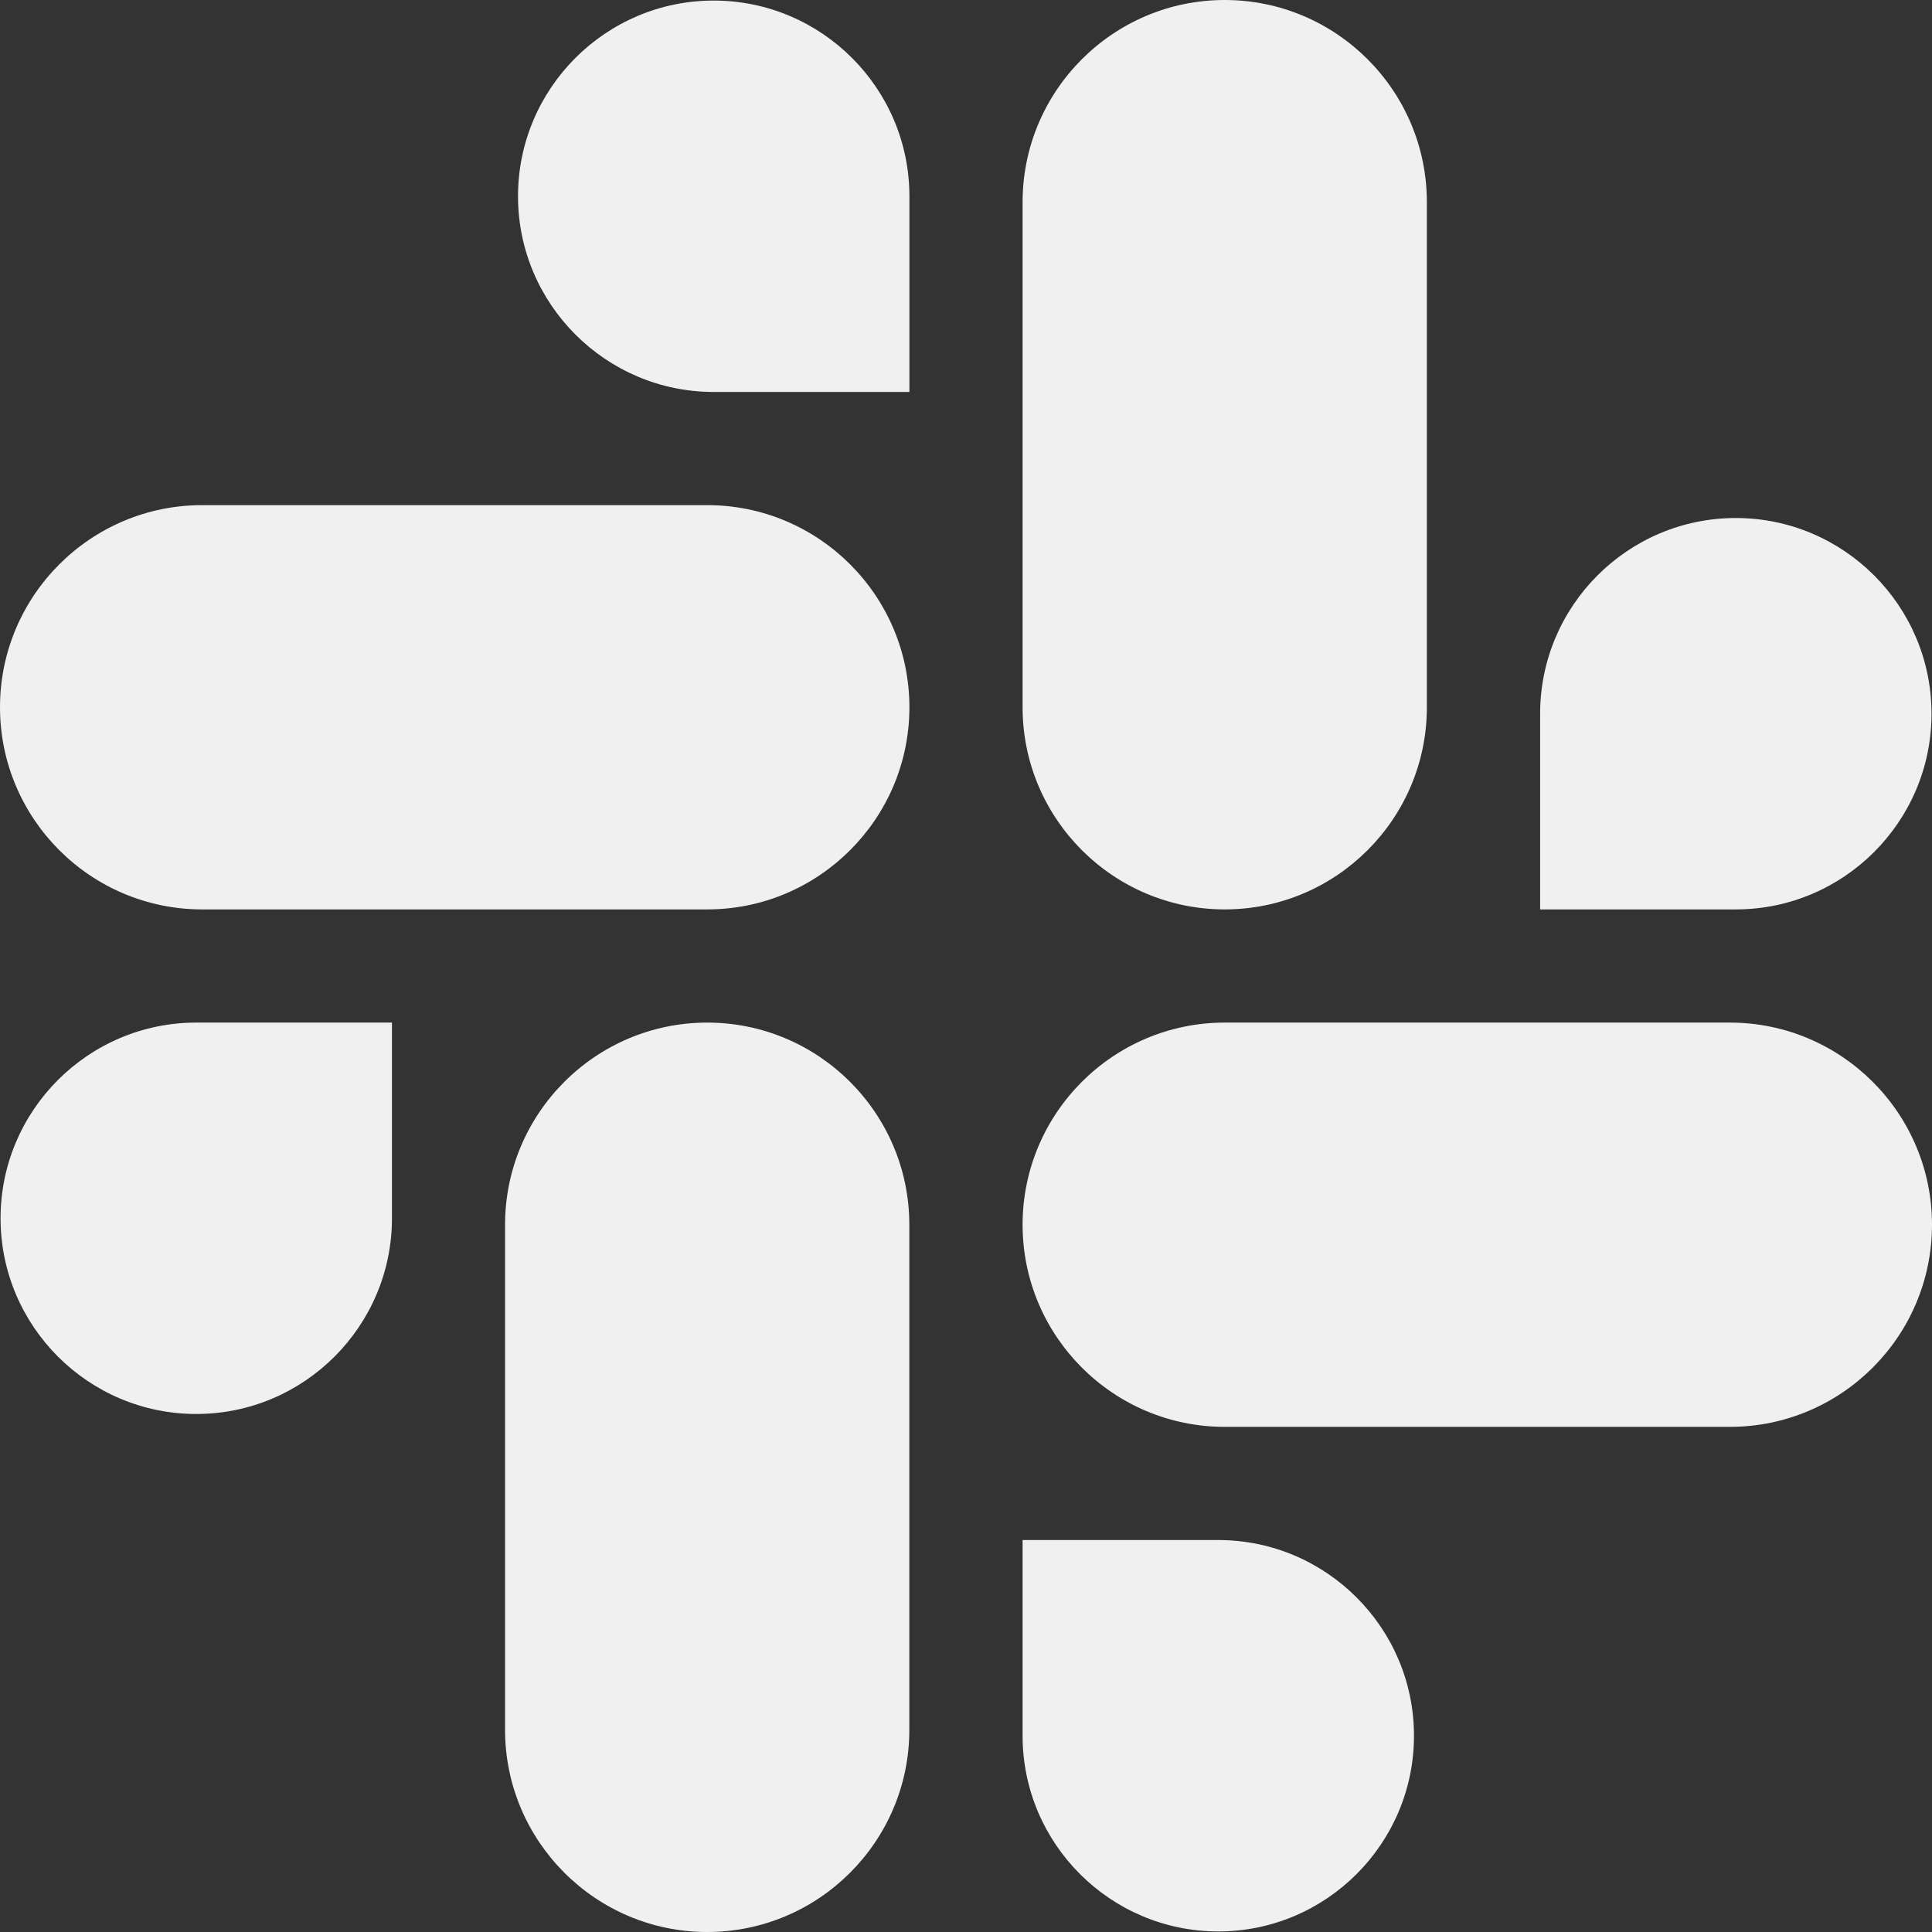
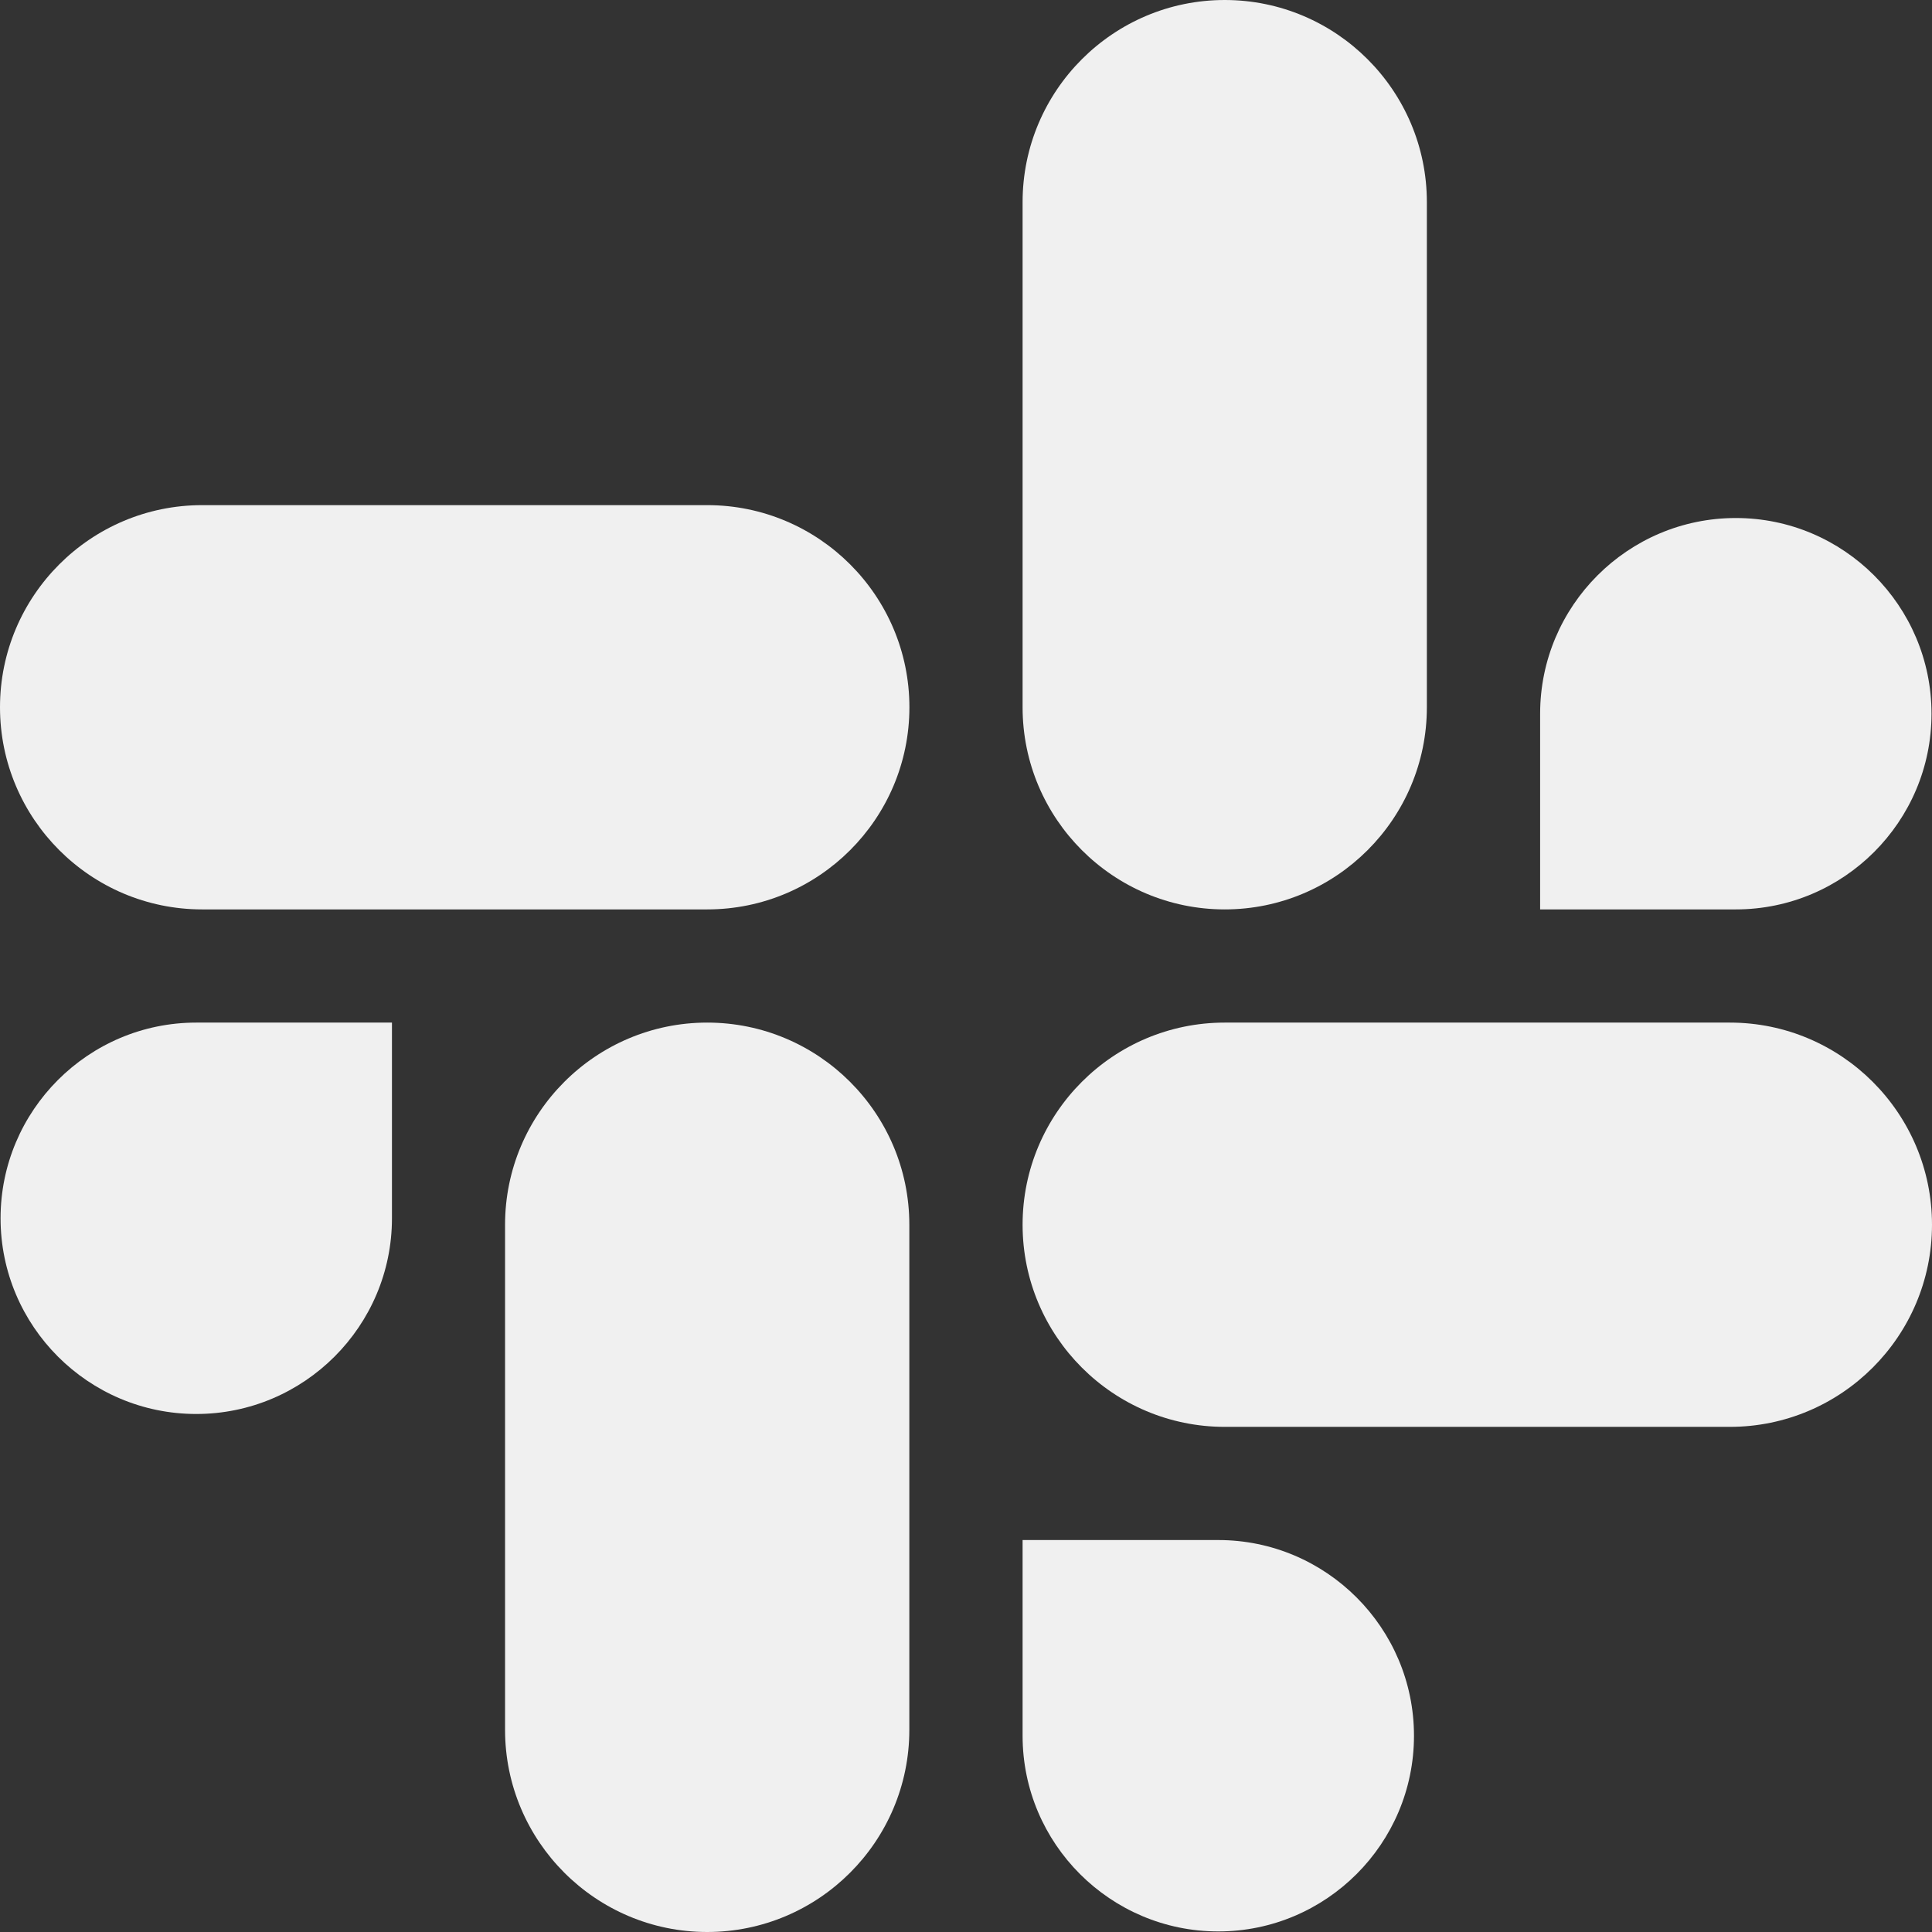
<svg xmlns="http://www.w3.org/2000/svg" width="24" height="24" viewBox="0 0 24 24" fill="none">
  <rect x="0" y="0" width="24" height="24" fill="#333333" stroke="none" />
  <path d="M8.785 12.703C7.401 12.703 6.274 13.829 6.274 15.214V21.489C6.274 22.873 7.401 24 8.785 24C10.17 24 11.296 22.874 11.296 21.489V15.214C11.296 13.829 10.17 12.703 8.785 12.703Z" fill="#F0F0F0" />
  <path d="M4.869 12.703H2.438C1.097 12.703 0.007 13.794 0.007 15.134C0.007 16.474 1.097 17.565 2.438 17.565C3.778 17.565 4.869 16.474 4.869 15.134V12.703Z" fill="#F0F0F0" />
  <path d="M0 8.786C0 10.171 1.126 11.297 2.511 11.297H8.786C10.171 11.297 11.297 10.171 11.297 8.786C11.297 7.401 10.171 6.275 8.786 6.275H2.511C1.126 6.275 0 7.401 0 8.786H0Z" fill="#F0F0F0" />
-   <path d="M8.866 4.869H11.297V2.438C11.297 1.097 10.206 0.007 8.866 0.007C7.526 0.007 6.435 1.097 6.435 2.438C6.435 3.778 7.526 4.869 8.866 4.869Z" fill="#F0F0F0" />
  <path d="M15.214 11.297C16.599 11.297 17.725 10.171 17.725 8.786V2.511C17.725 1.126 16.599 0 15.214 0C13.829 0 12.703 1.126 12.703 2.511V8.786C12.703 10.171 13.829 11.297 15.214 11.297Z" fill="#F0F0F0" />
  <path d="M19.132 11.297H21.563C22.903 11.297 23.994 10.206 23.994 8.866C23.994 7.526 22.903 6.435 21.563 6.435C20.222 6.435 19.132 7.526 19.132 8.866V11.297Z" fill="#F0F0F0" />
  <path d="M24 15.214C24 13.829 22.874 12.703 21.489 12.703H15.214C13.829 12.703 12.703 13.829 12.703 15.214C12.703 16.599 13.829 17.725 15.214 17.725H21.489C22.874 17.725 24 16.599 24 15.214Z" fill="#F0F0F0" />
  <path d="M15.134 19.131H12.703V21.562C12.703 22.903 13.794 23.993 15.134 23.993C16.474 23.993 17.565 22.903 17.565 21.562C17.565 20.222 16.474 19.131 15.134 19.131Z" fill="#F0F0F0" />
</svg>